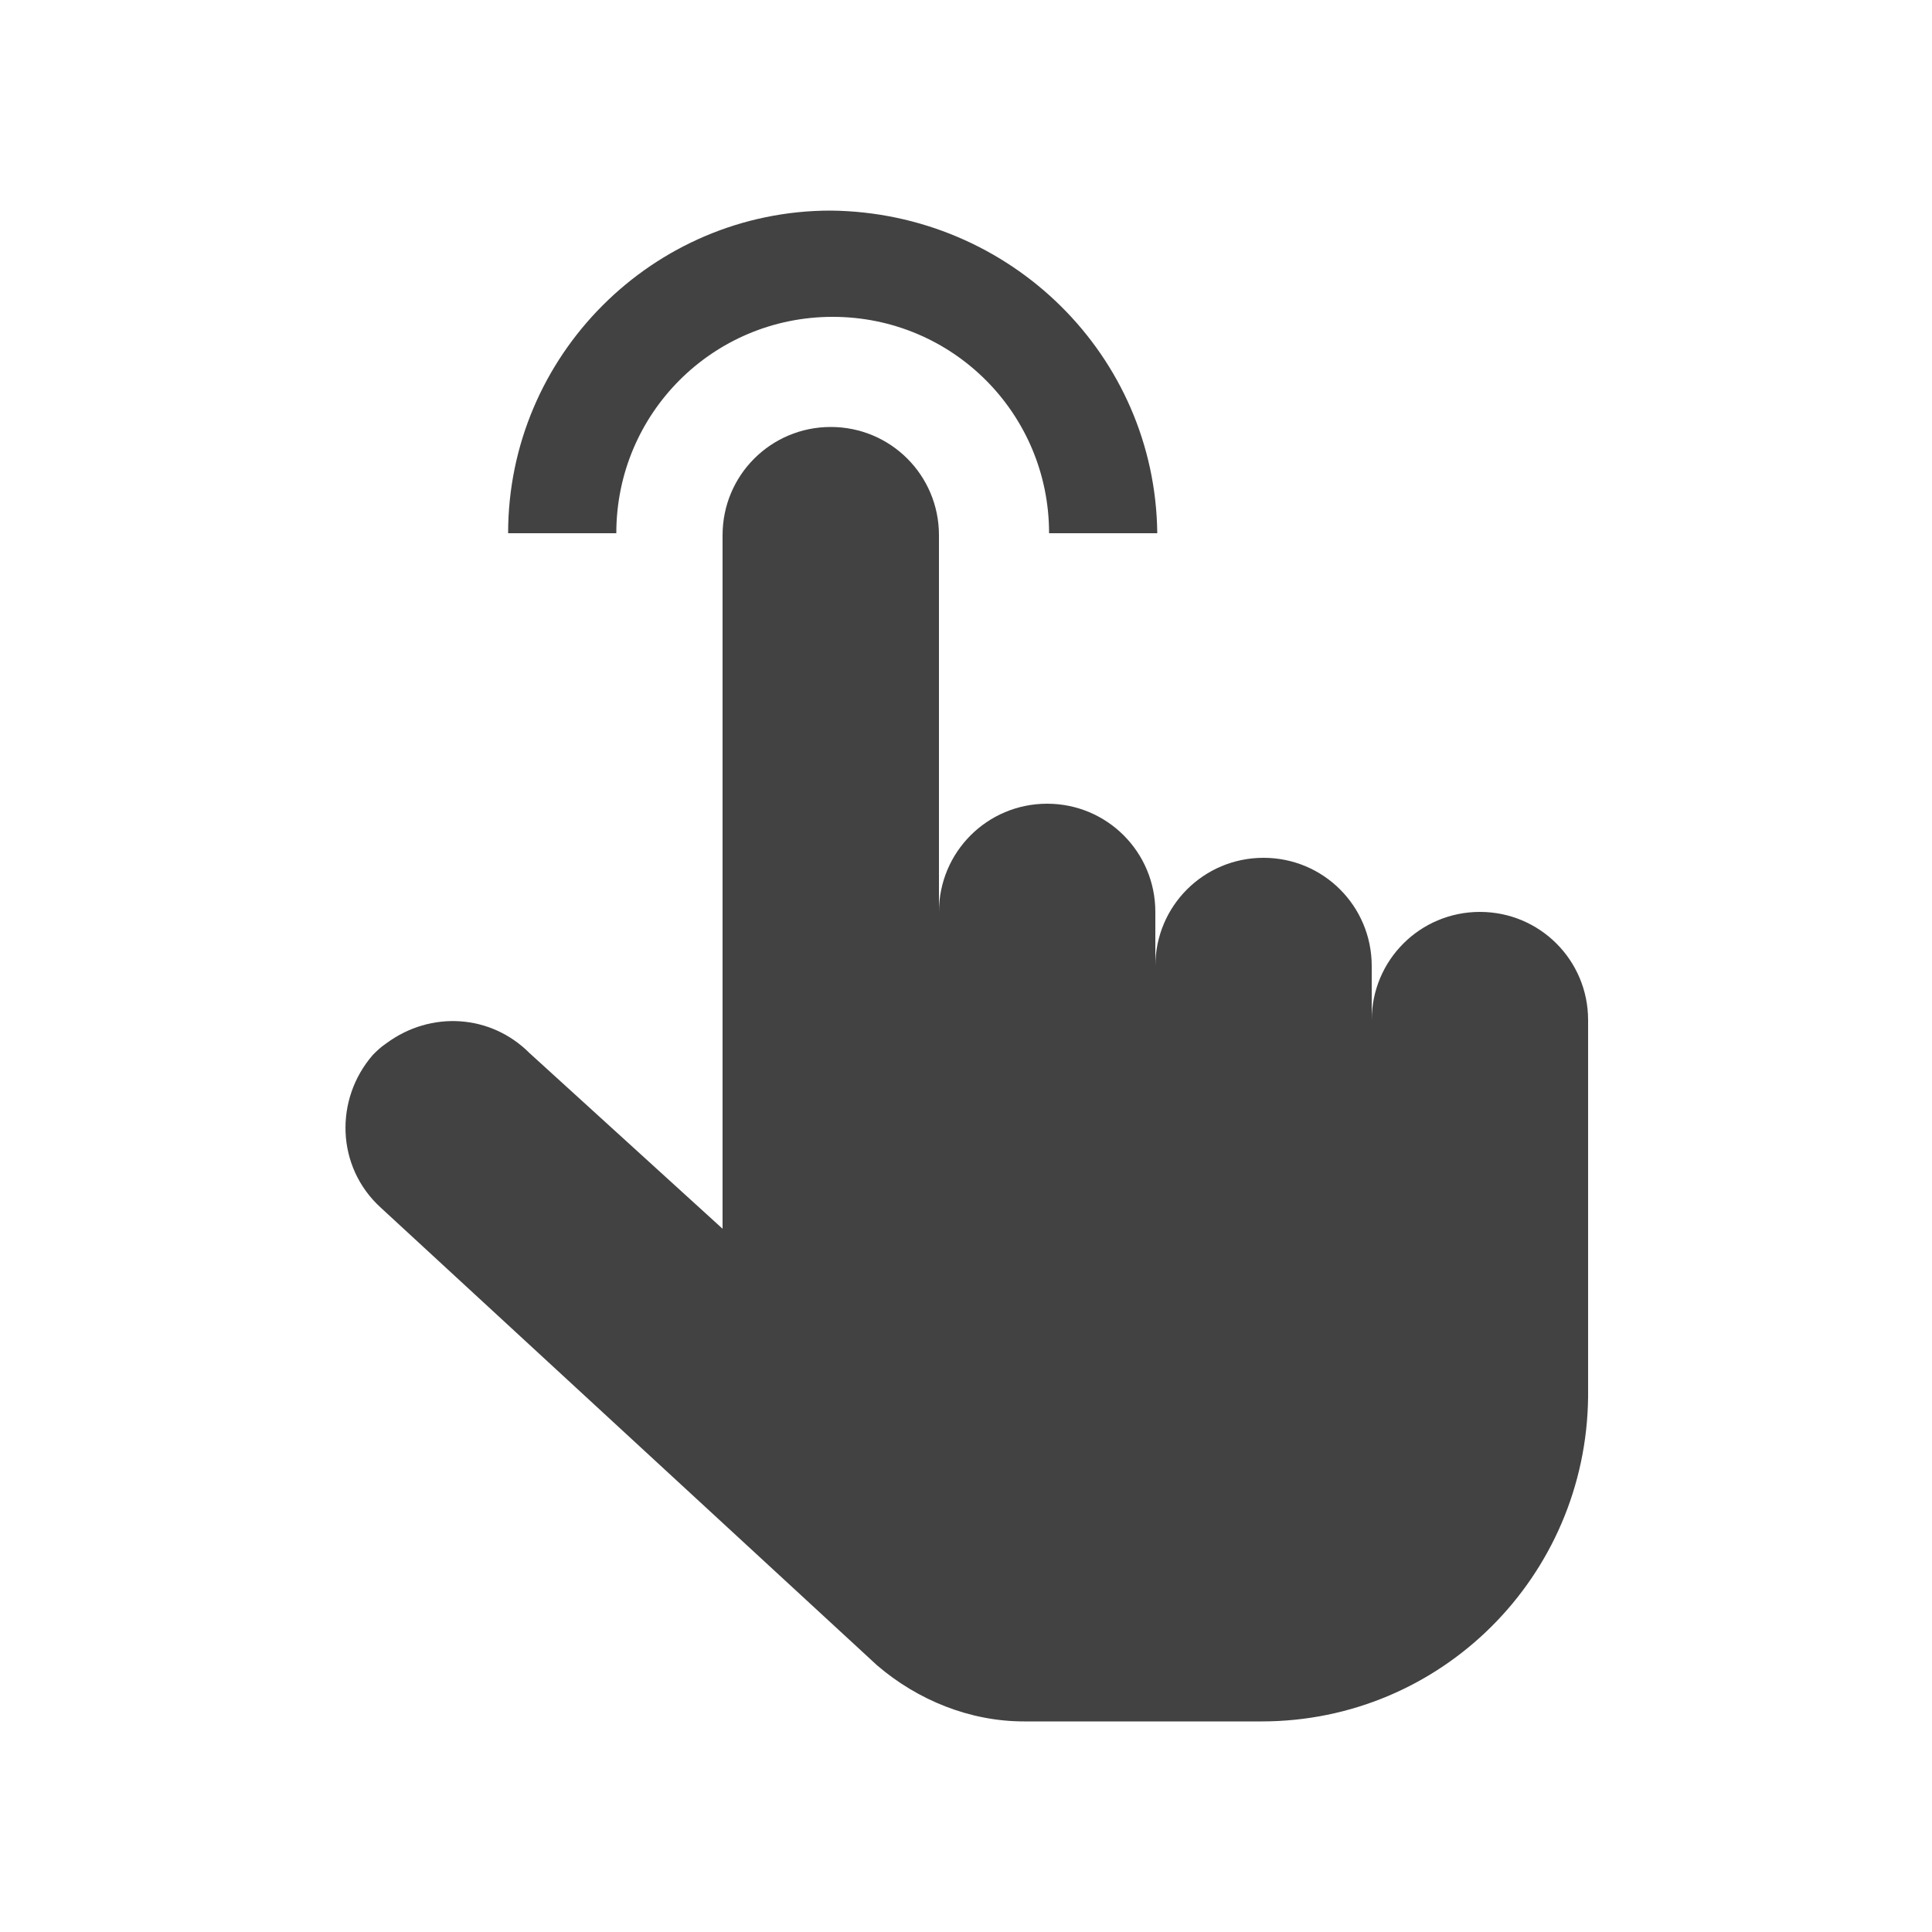
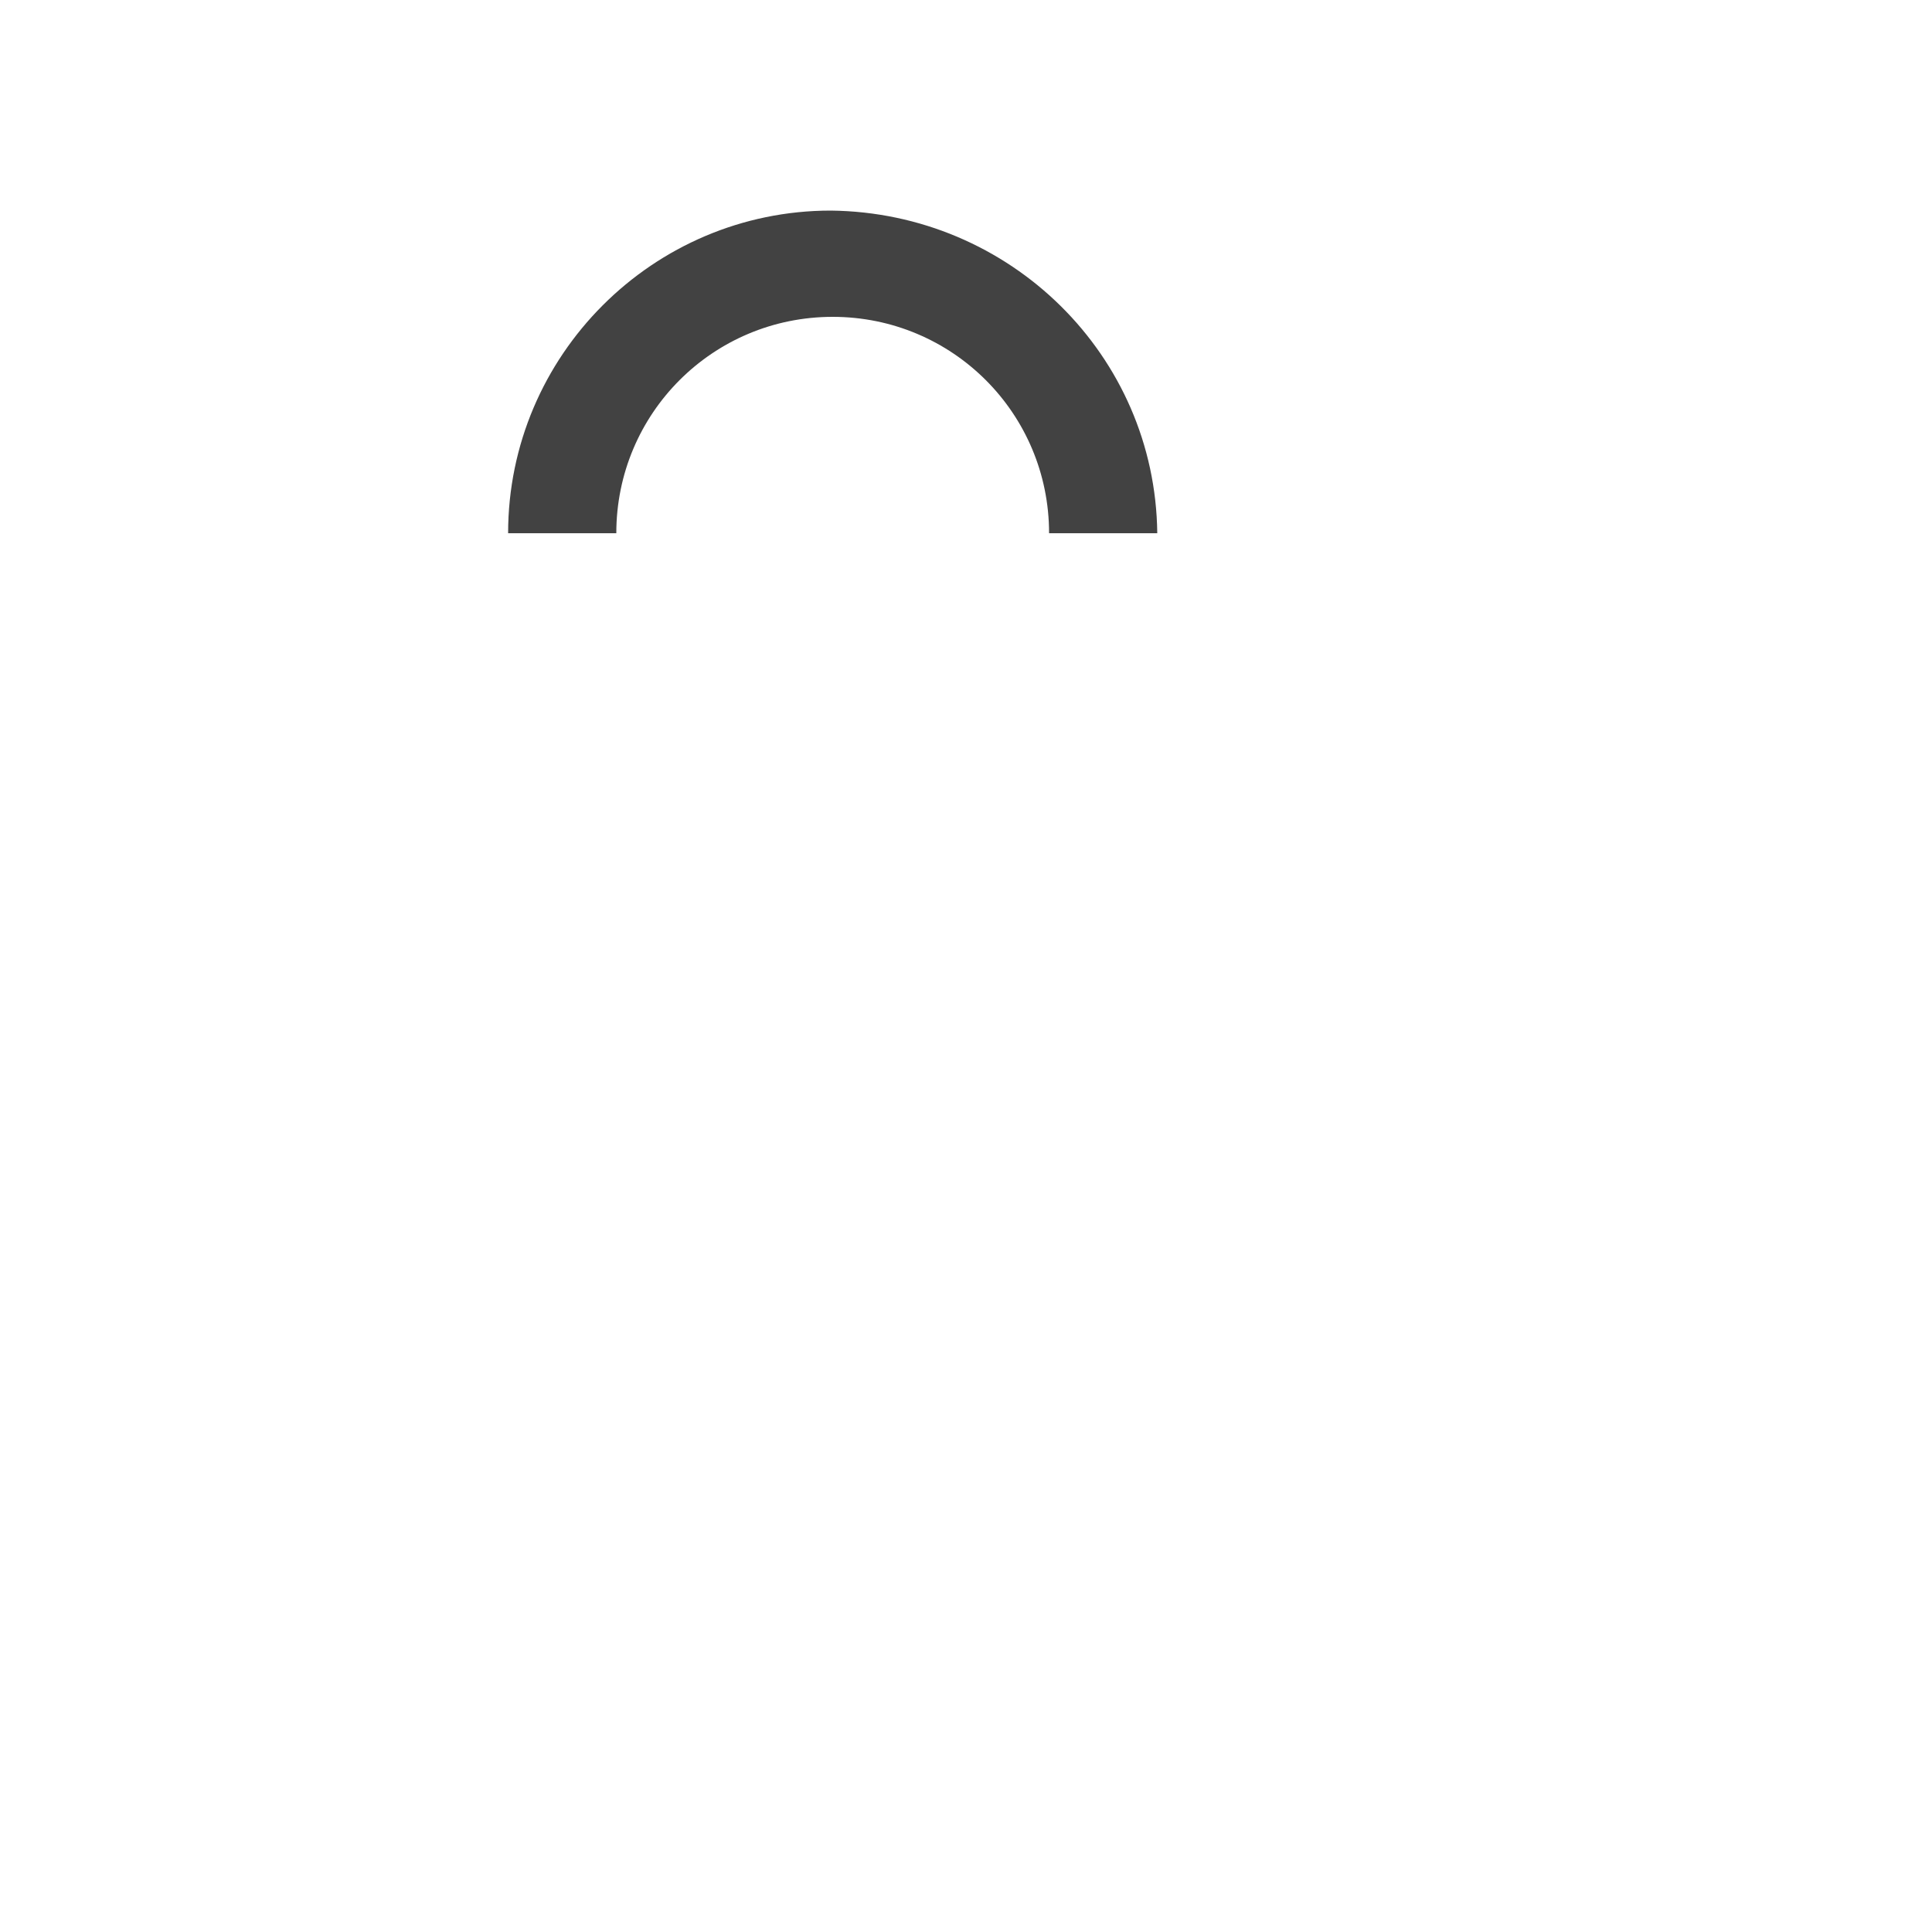
<svg xmlns="http://www.w3.org/2000/svg" version="1.1" id="Layer_1" x="0px" y="0px" viewBox="0 0 100 100" style="enable-background:new 0 0 100 100;" xml:space="preserve">
  <style type="text/css">
	.st0{fill:#424242;}
</style>
  <g id="Layer_2_1_">
    <g id="icon">
      <path class="st0" d="M43,10.9c-9.2,0-16.7,7.5-16.7,16.7h5.6c0-6.2,5-11.2,11.2-11.2s11.2,5,11.2,11.2h5.6    C59.8,18.4,52.3,11,43,10.9z" />
-       <path class="st0" d="M65.3,89.1H53c-2.8,0-5.5-1.1-7.6-2.9L19.7,62.5c-2.3-2.1-2.4-5.6-0.4-7.9c0.2-0.2,0.4-0.4,0.7-0.6    c2.3-1.7,5.4-1.5,7.4,0.5l10,9.1V27.7c0-3.1,2.5-5.6,5.6-5.6s5.6,2.5,5.6,5.6v19.5c0-3.1,2.5-5.6,5.6-5.6s5.6,2.5,5.6,5.6V50    c0-3.1,2.5-5.6,5.6-5.6S71,46.9,71,50v2.8c0-3.1,2.5-5.6,5.6-5.6s5.6,2.5,5.6,5.6v19.5C82.1,81.6,74.6,89.1,65.3,89.1z" />
    </g>
  </g>
</svg>